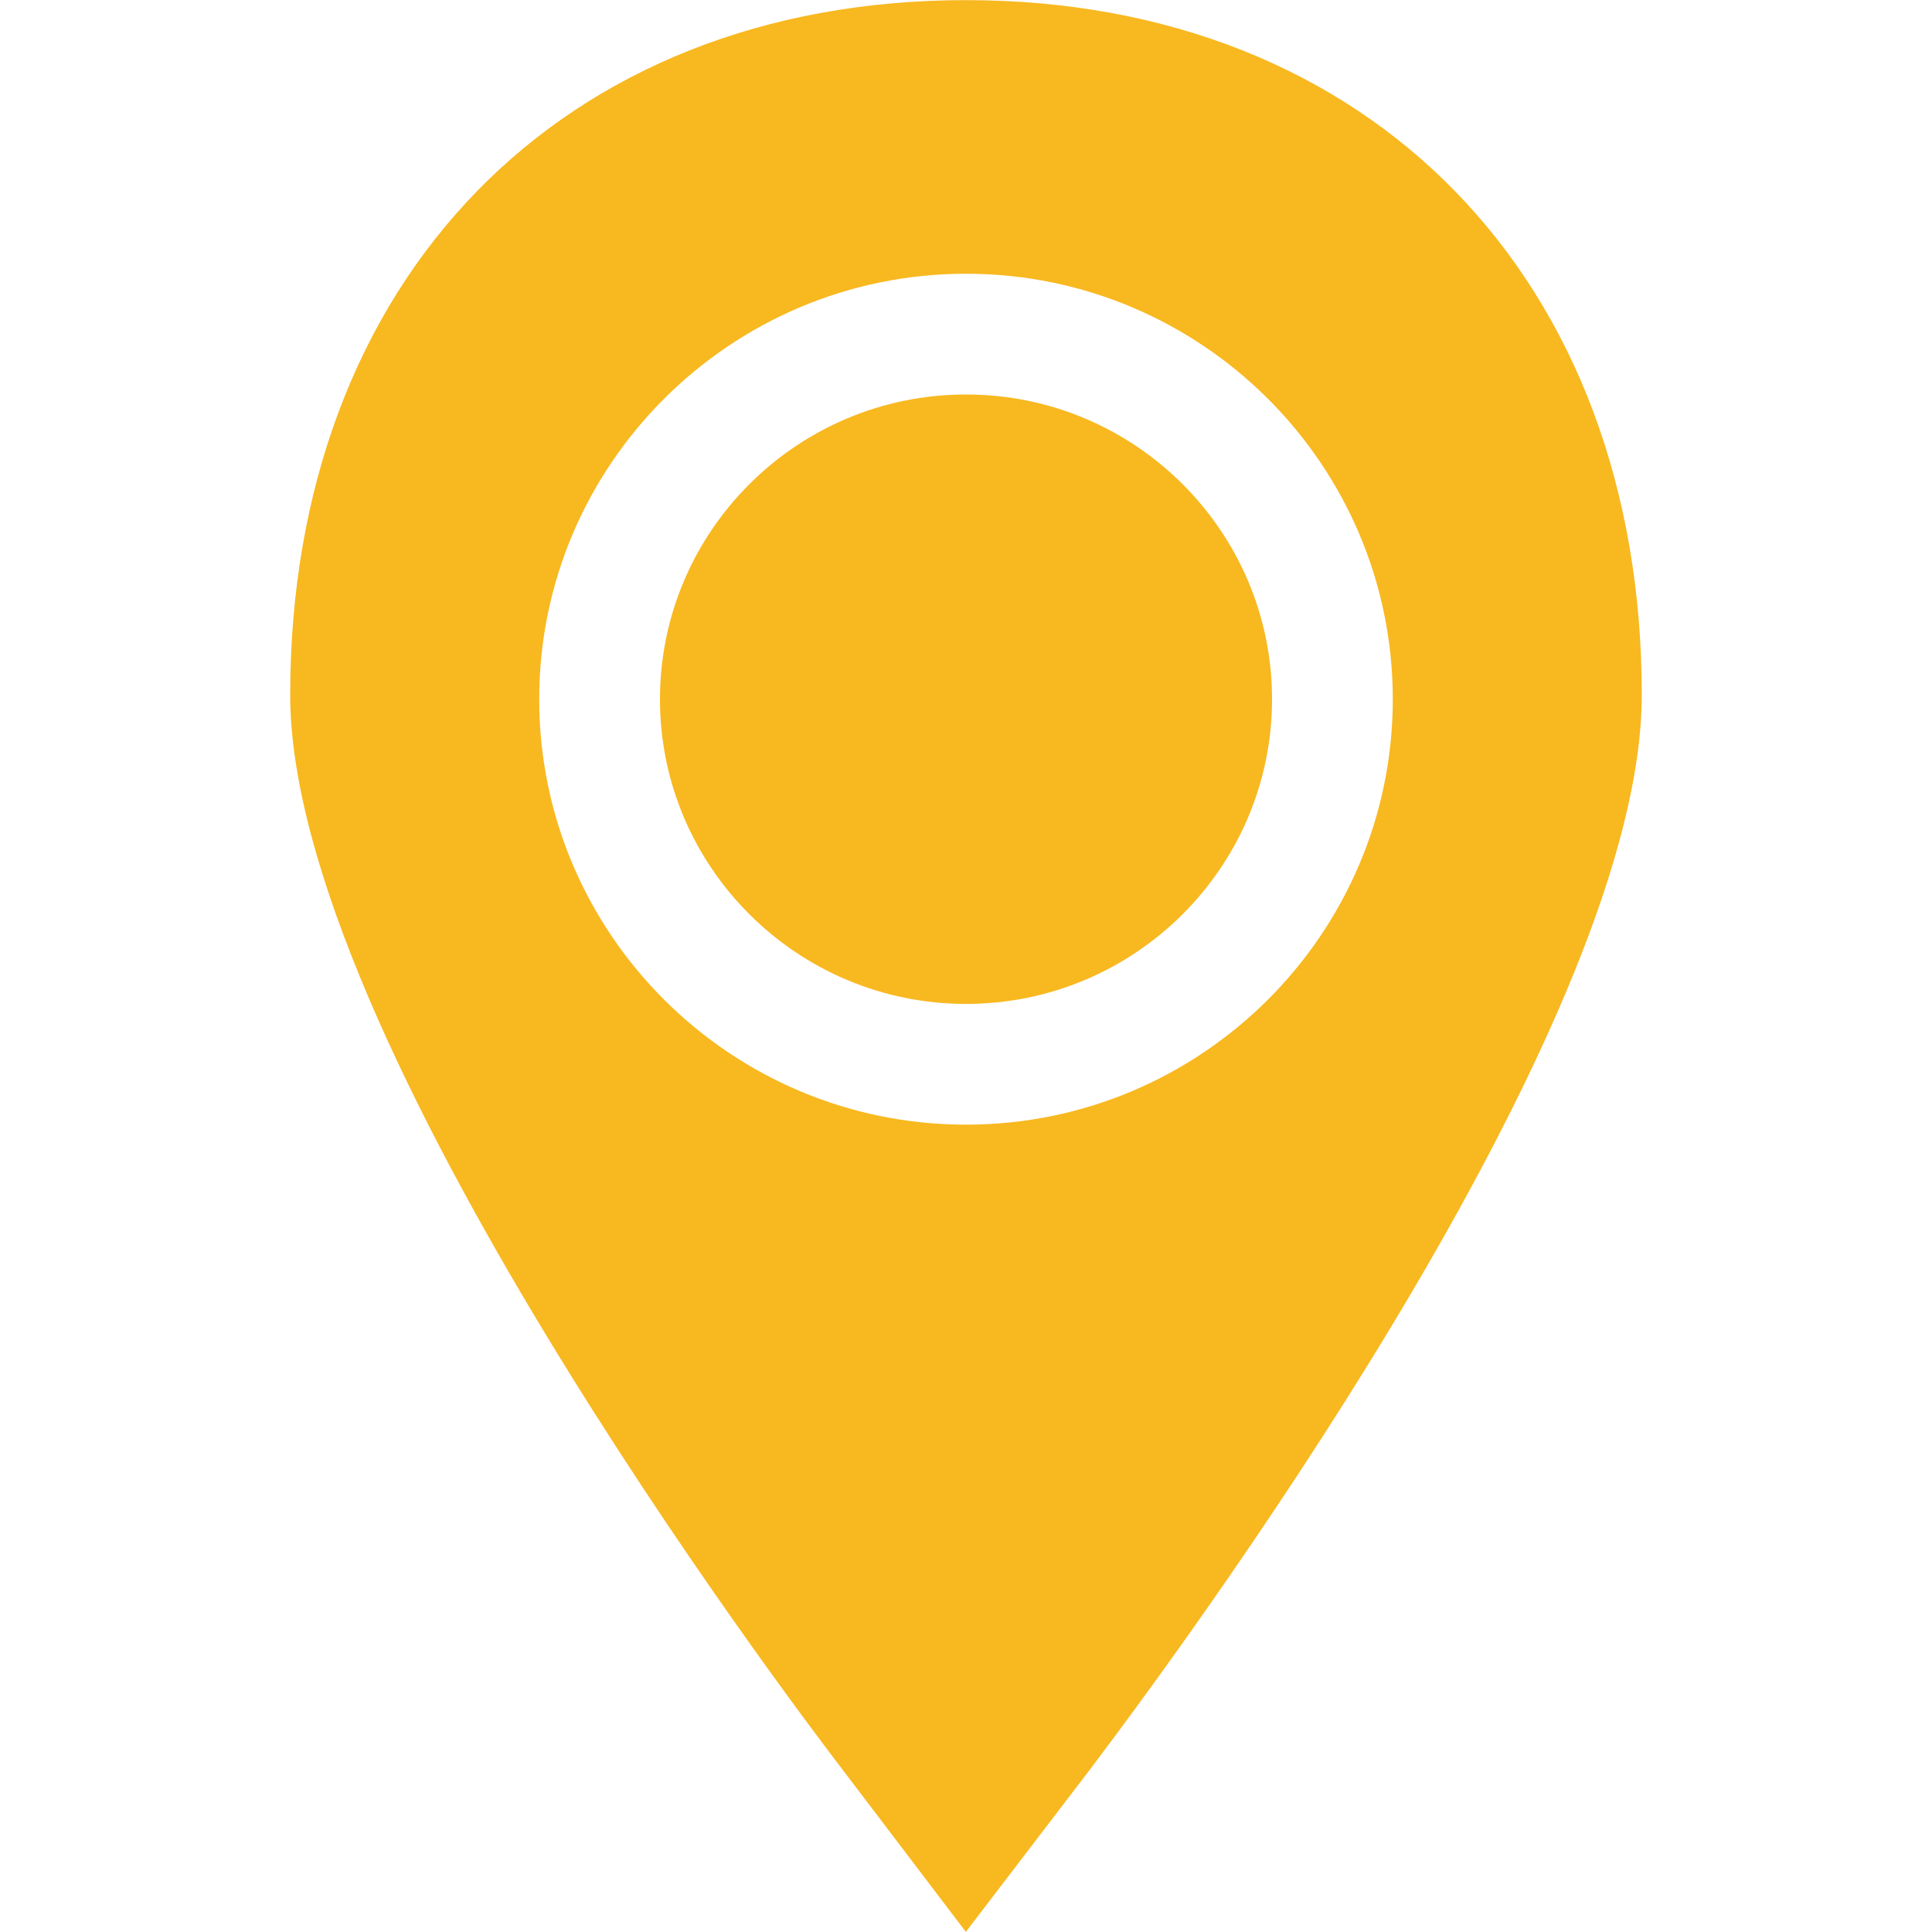
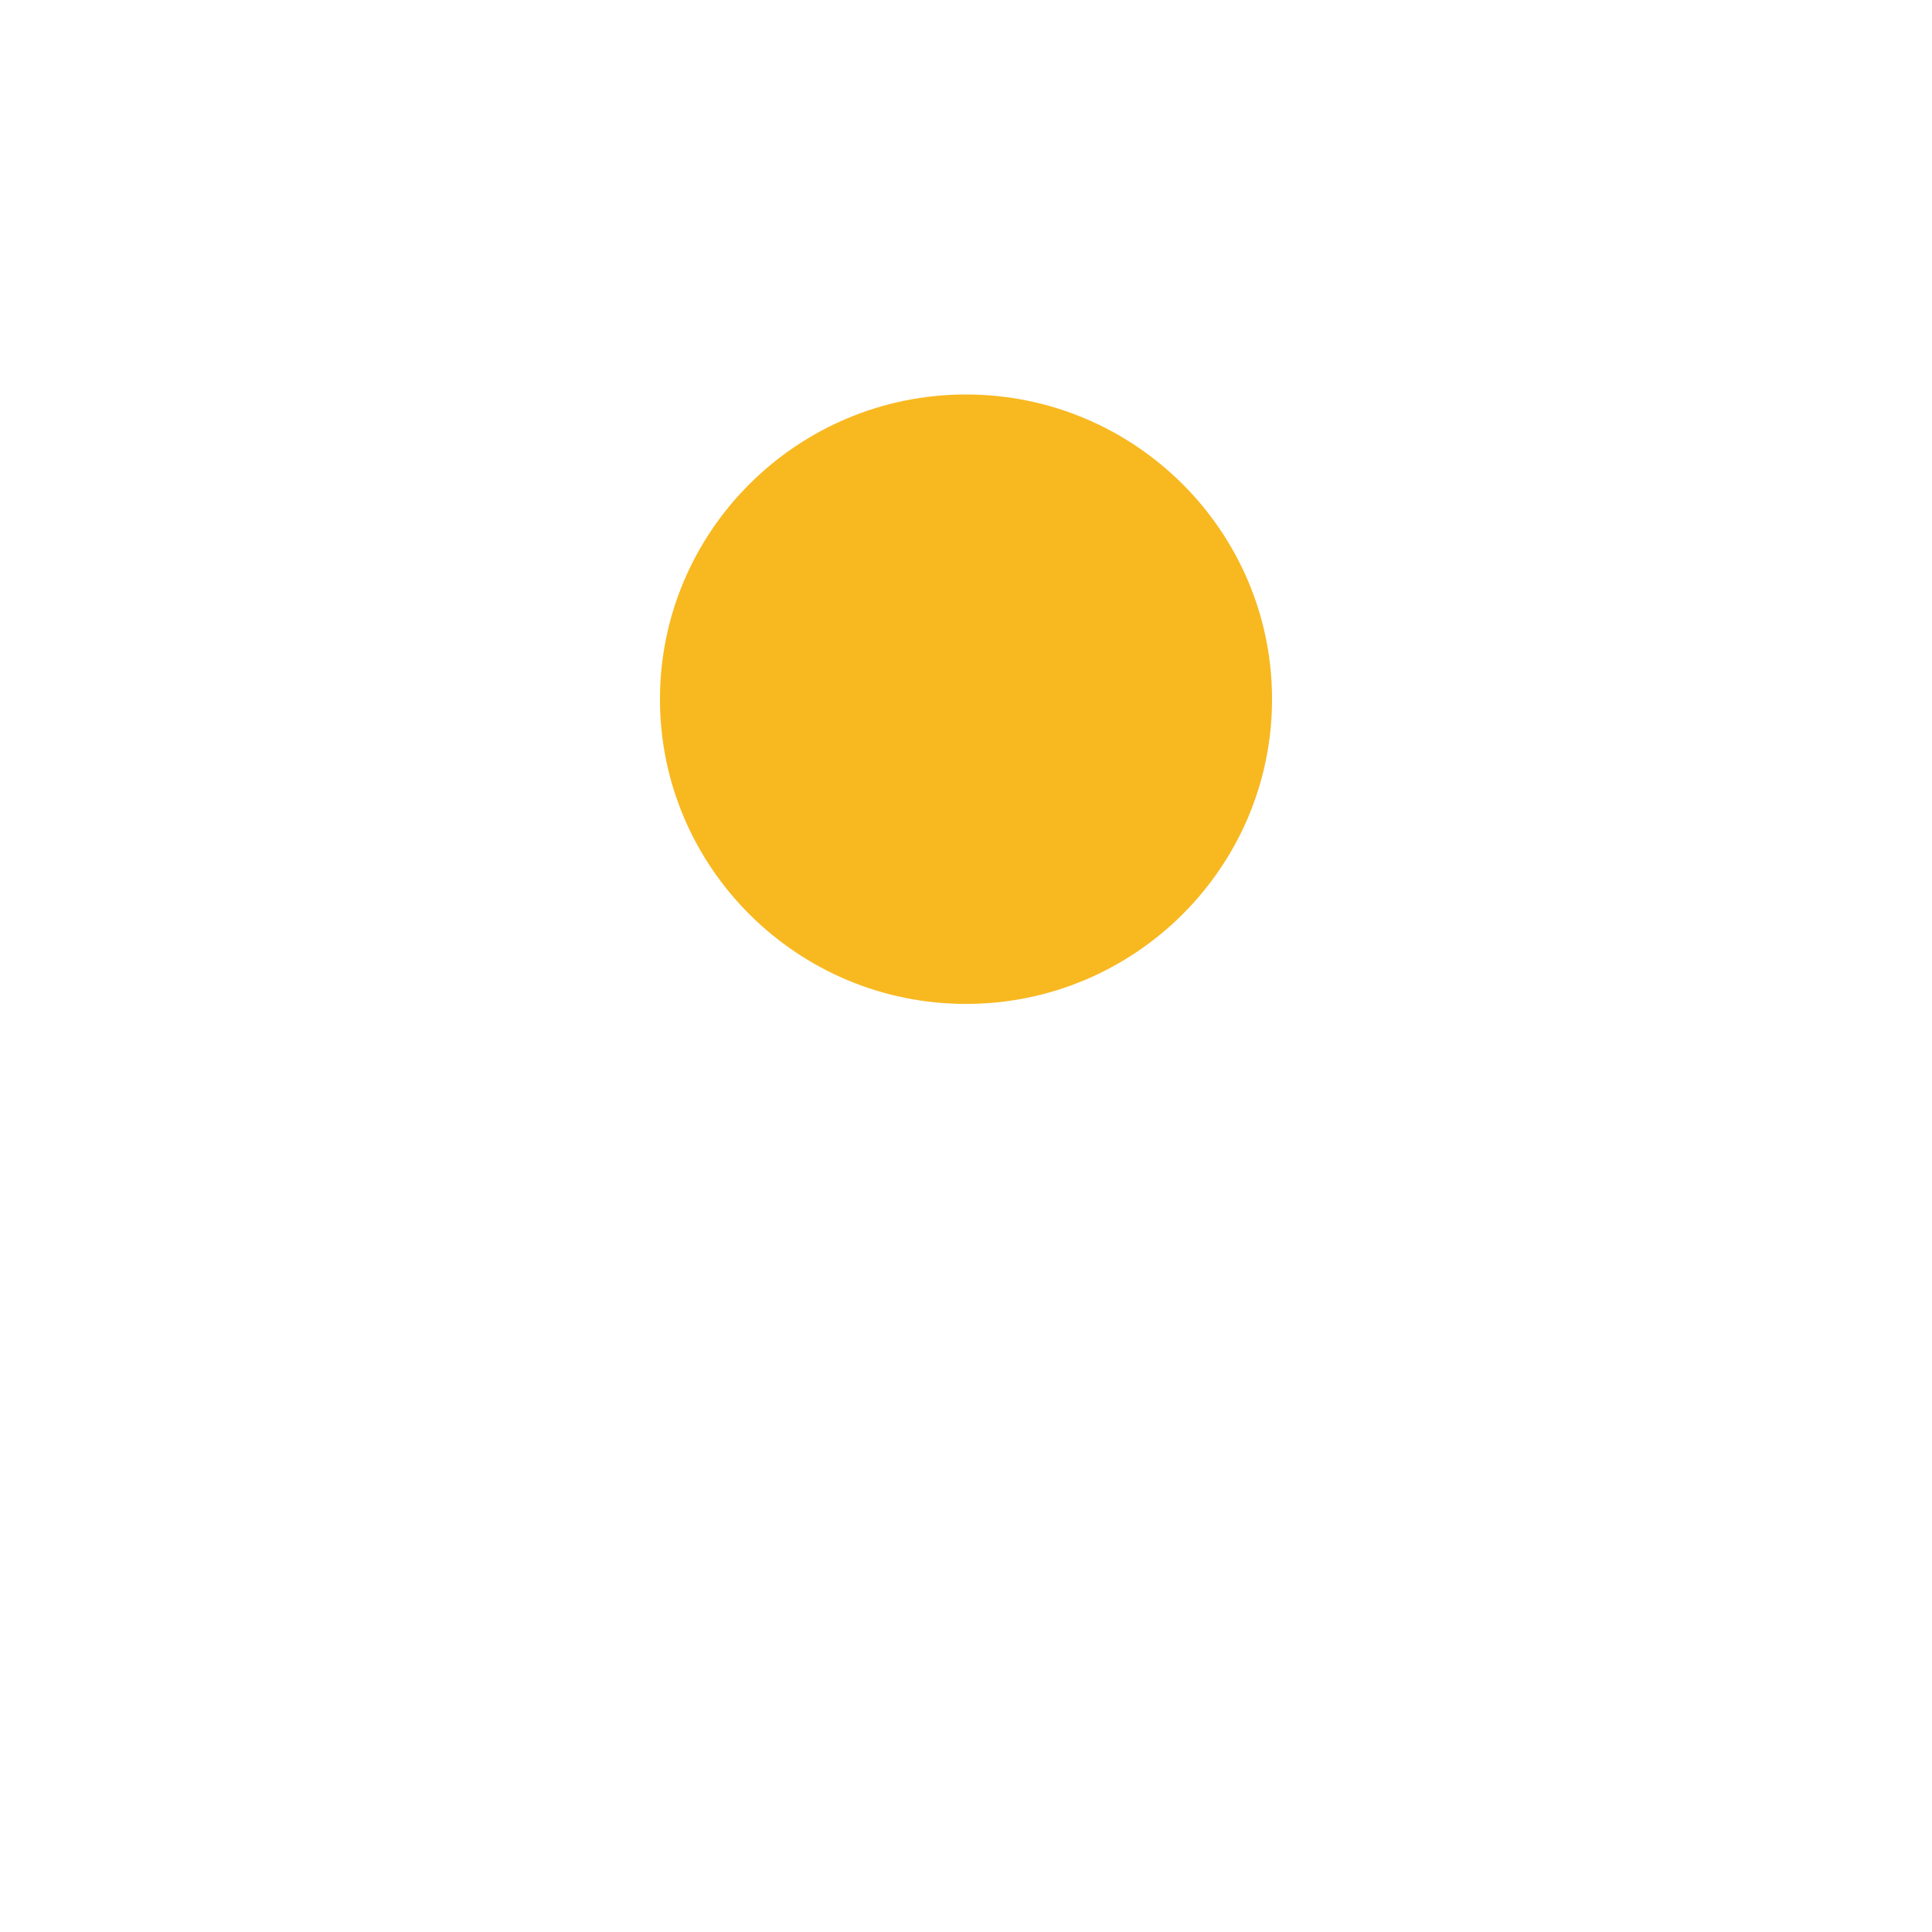
<svg xmlns="http://www.w3.org/2000/svg" width="532" height="532" viewBox="0 0 532 532" fill="none">
  <path d="M350.272 192.534C350.272 146.267 312.467 108.628 266 108.628C219.533 108.628 181.728 146.267 181.728 192.534C181.728 238.801 219.533 276.44 266 276.44C312.467 276.44 350.272 238.801 350.272 192.534Z" fill="#F8B820" />
-   <path d="M265.958 531.967L300.115 487.287C335.767 440.089 452.084 279.275 452.084 191.354C452.092 76.916 377.313 0.033 266 0.033C154.687 0.033 79.908 76.916 79.908 191.362C79.908 286.041 216.499 467.054 232.035 487.329L265.958 531.967ZM148.478 192.534C148.478 127.938 201.196 75.378 266 75.378C330.804 75.378 383.522 127.938 383.522 192.534C383.522 257.131 330.804 309.69 266 309.69C201.196 309.69 148.478 257.139 148.478 192.534Z" fill="#F8B820" />
</svg>